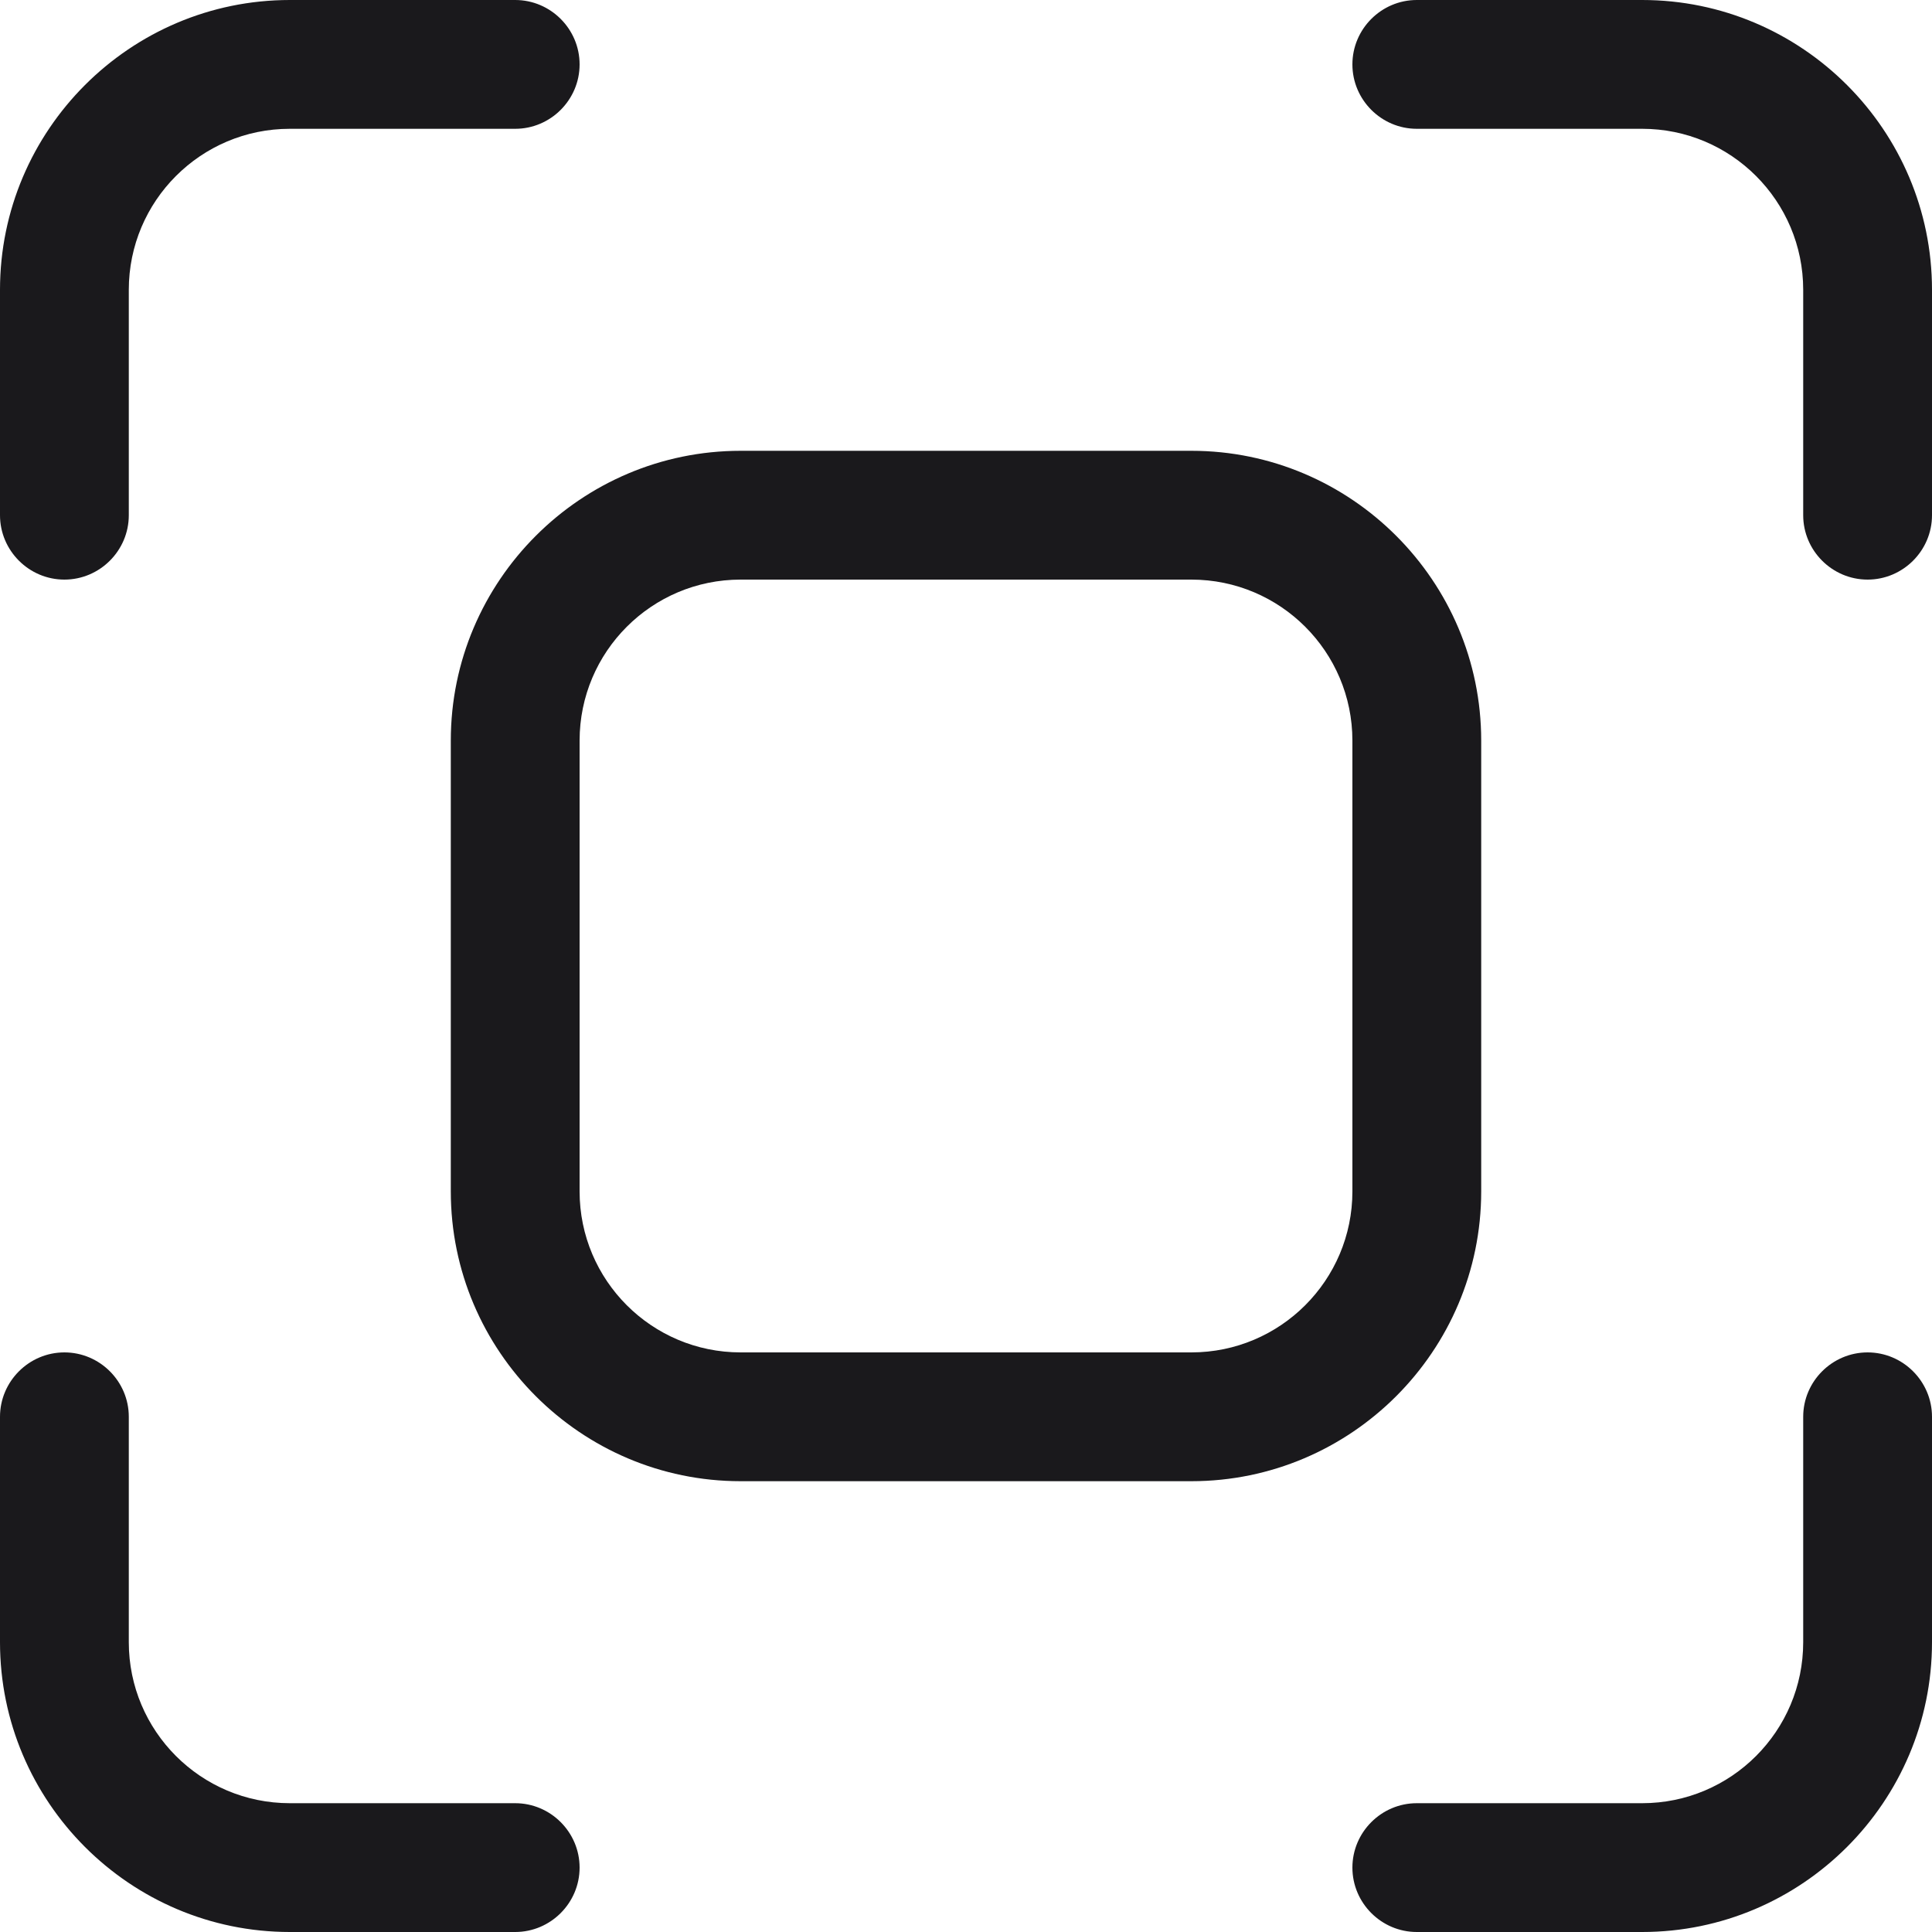
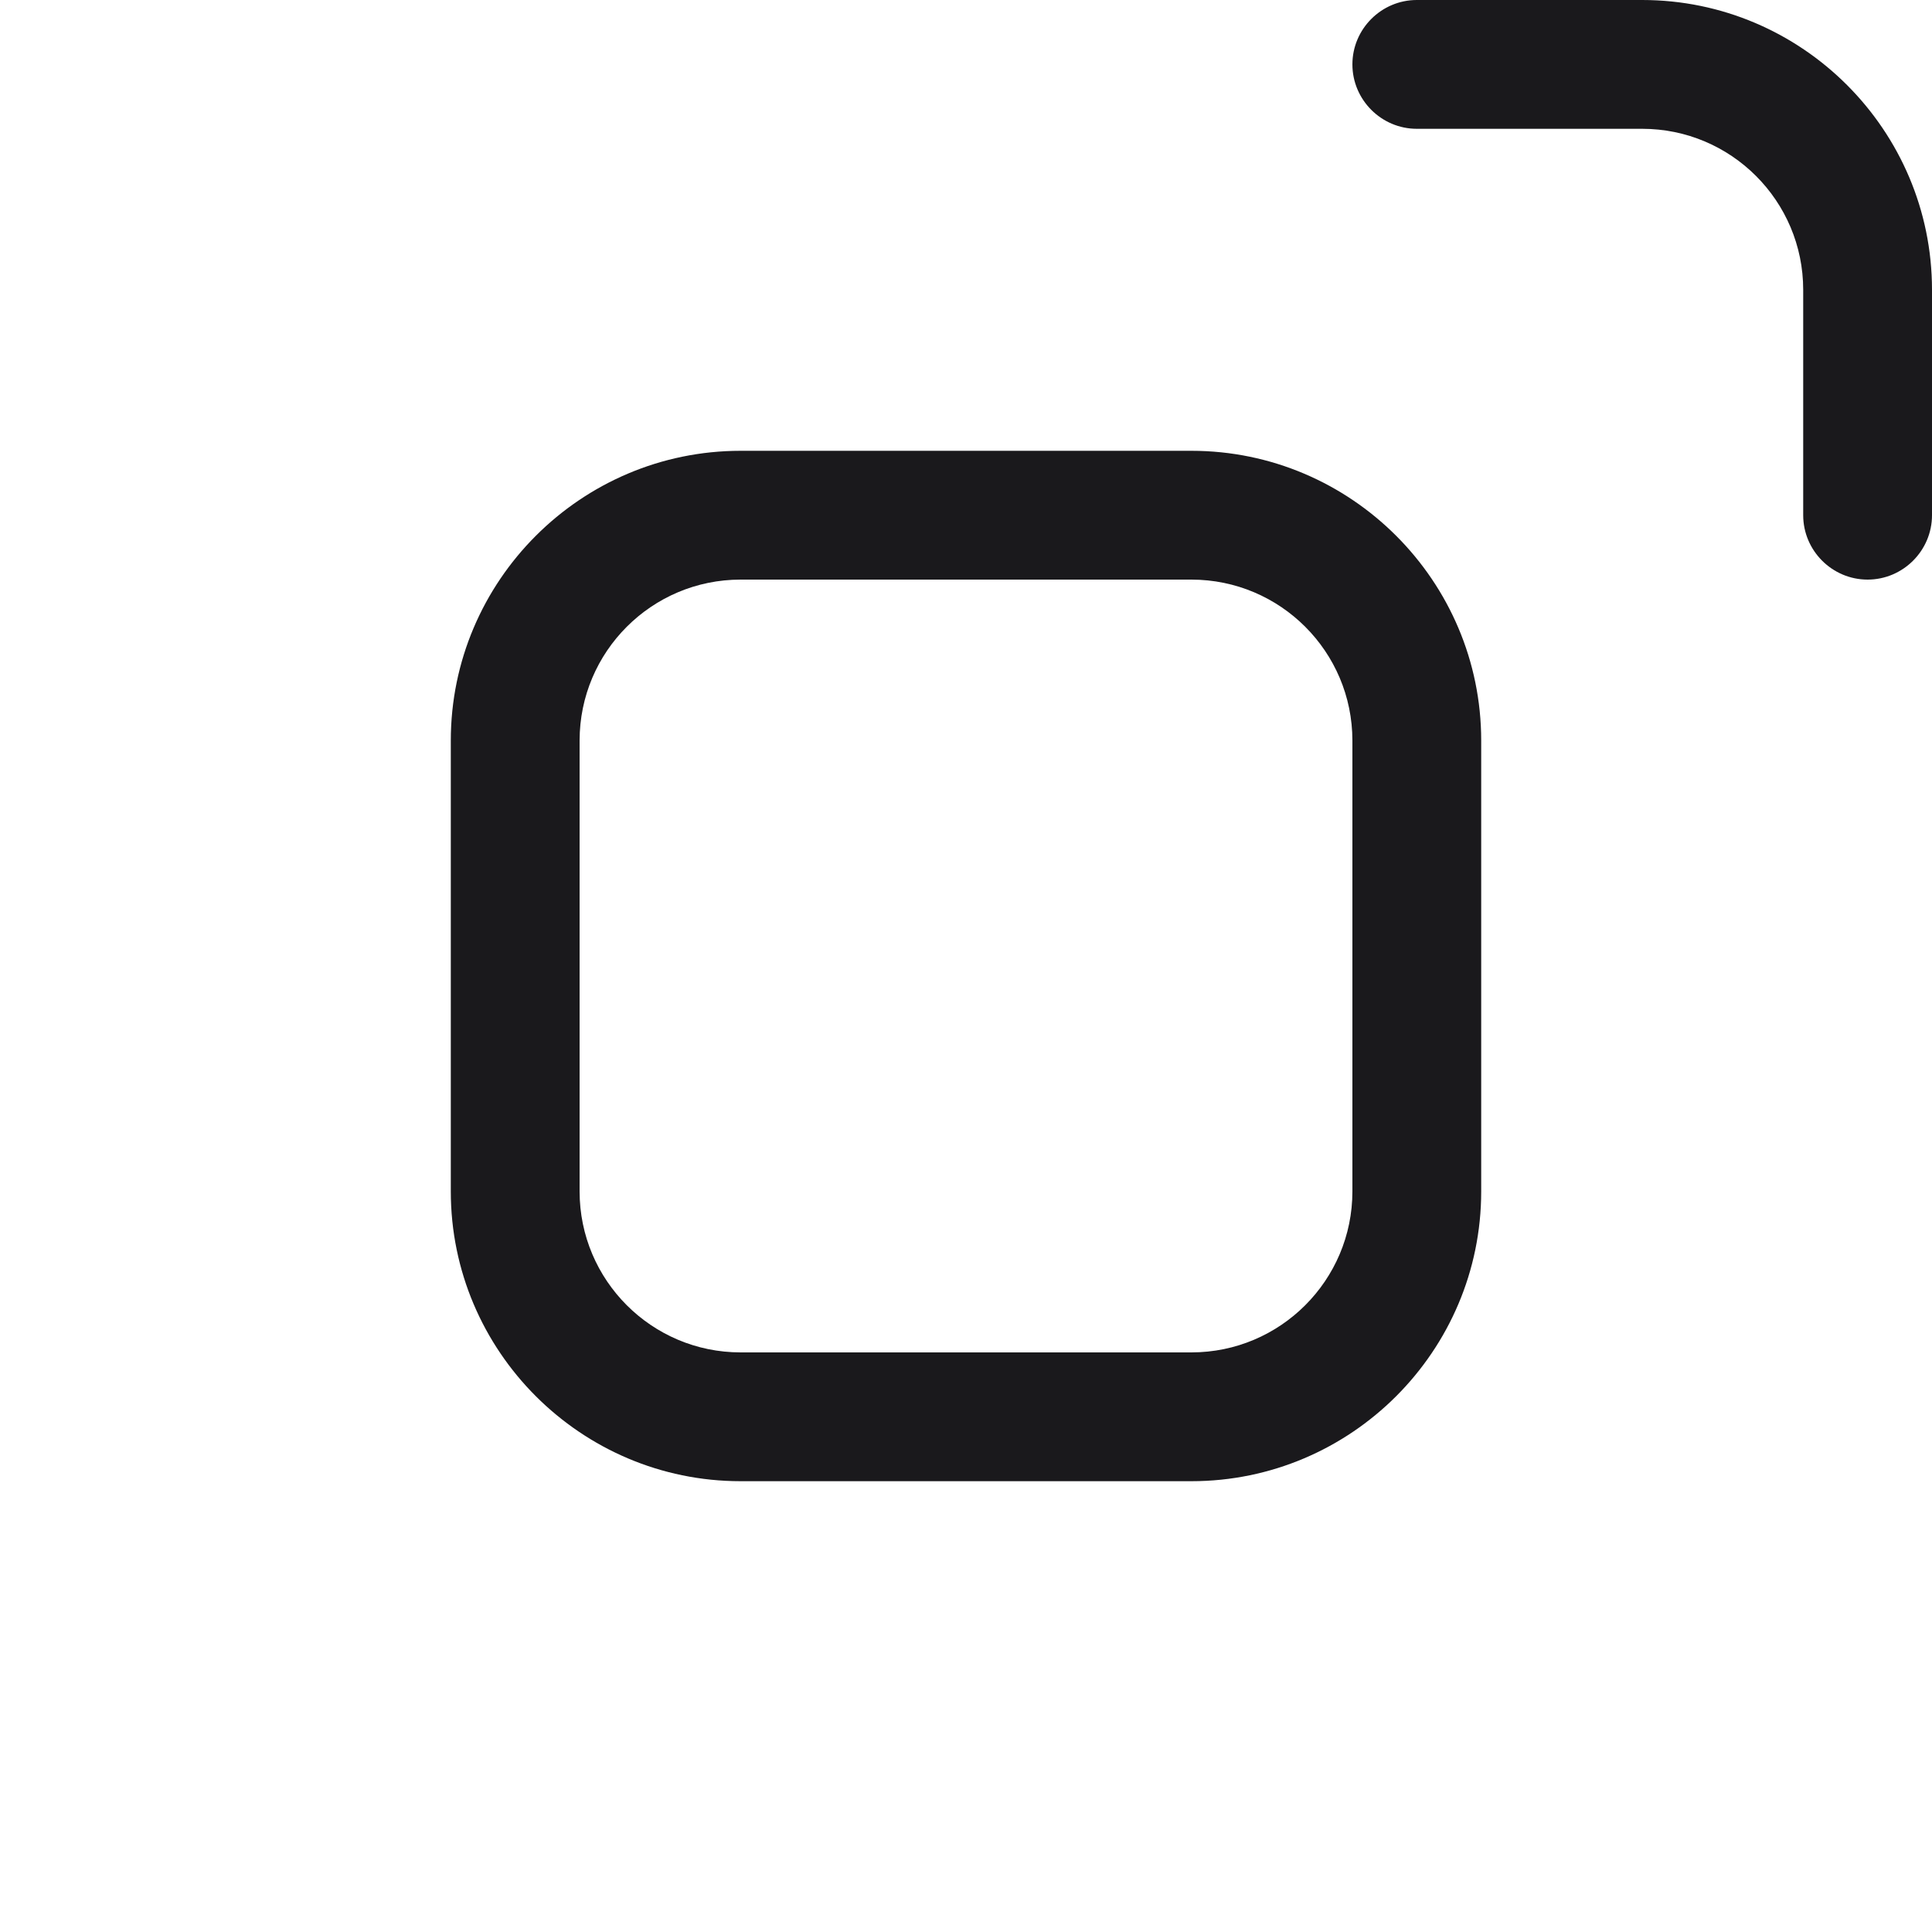
<svg xmlns="http://www.w3.org/2000/svg" width="30" height="30" viewBox="0 0 30 30" fill="none">
-   <path d="M1 9C0.45 9 0 8.55 0 8V4.5C0 2.02 2.02 0 4.5 0H8C8.55 0 9 0.45 9 1C9 1.55 8.55 2 8 2H4.5C3.12 2 2 3.12 2 4.5V8C2 8.55 1.55 9 1 9Z" fill="#1A191C" />
-   <path d="M8 30H4.5C2.02 30 0 27.98 0 25.5V22C0 21.45 0.45 21 1 21C1.55 21 2 21.45 2 22V25.5C2 26.88 3.12 28 4.5 28H8C8.55 28 9 28.45 9 29C9 29.55 8.55 30 8 30Z" fill="#1A191C" />
  <path d="M29 9C28.45 9 28 8.55 28 8V4.5C28 3.12 26.88 2 25.5 2H22C21.45 2 21 1.55 21 1C21 0.45 21.45 0 22 0H25.5C27.98 0 30 2.02 30 4.5V8C30 8.55 29.55 9 29 9Z" fill="#1A191C" />
-   <path d="M25.5 30H22C21.45 30 21 29.55 21 29C21 28.45 21.45 28 22 28H25.5C26.88 28 28 26.88 28 25.5V22C28 21.45 28.45 21 29 21C29.55 21 30 21.45 30 22V25.5C30 27.98 27.98 30 25.5 30Z" fill="#1A191C" />
  <path d="M18.5 23H11.5C9.02 23 7 20.98 7 18.5V11.5C7 9.02 9.02 7 11.5 7H18.5C20.98 7 23 9.02 23 11.5V18.5C23 20.98 20.98 23 18.5 23ZM11.5 9C10.12 9 9 10.12 9 11.5V18.5C9 19.88 10.12 21 11.5 21H18.5C19.88 21 21 19.88 21 18.5V11.5C21 10.12 19.88 9 18.5 9H11.5Z" fill="#1A191C" />
</svg>